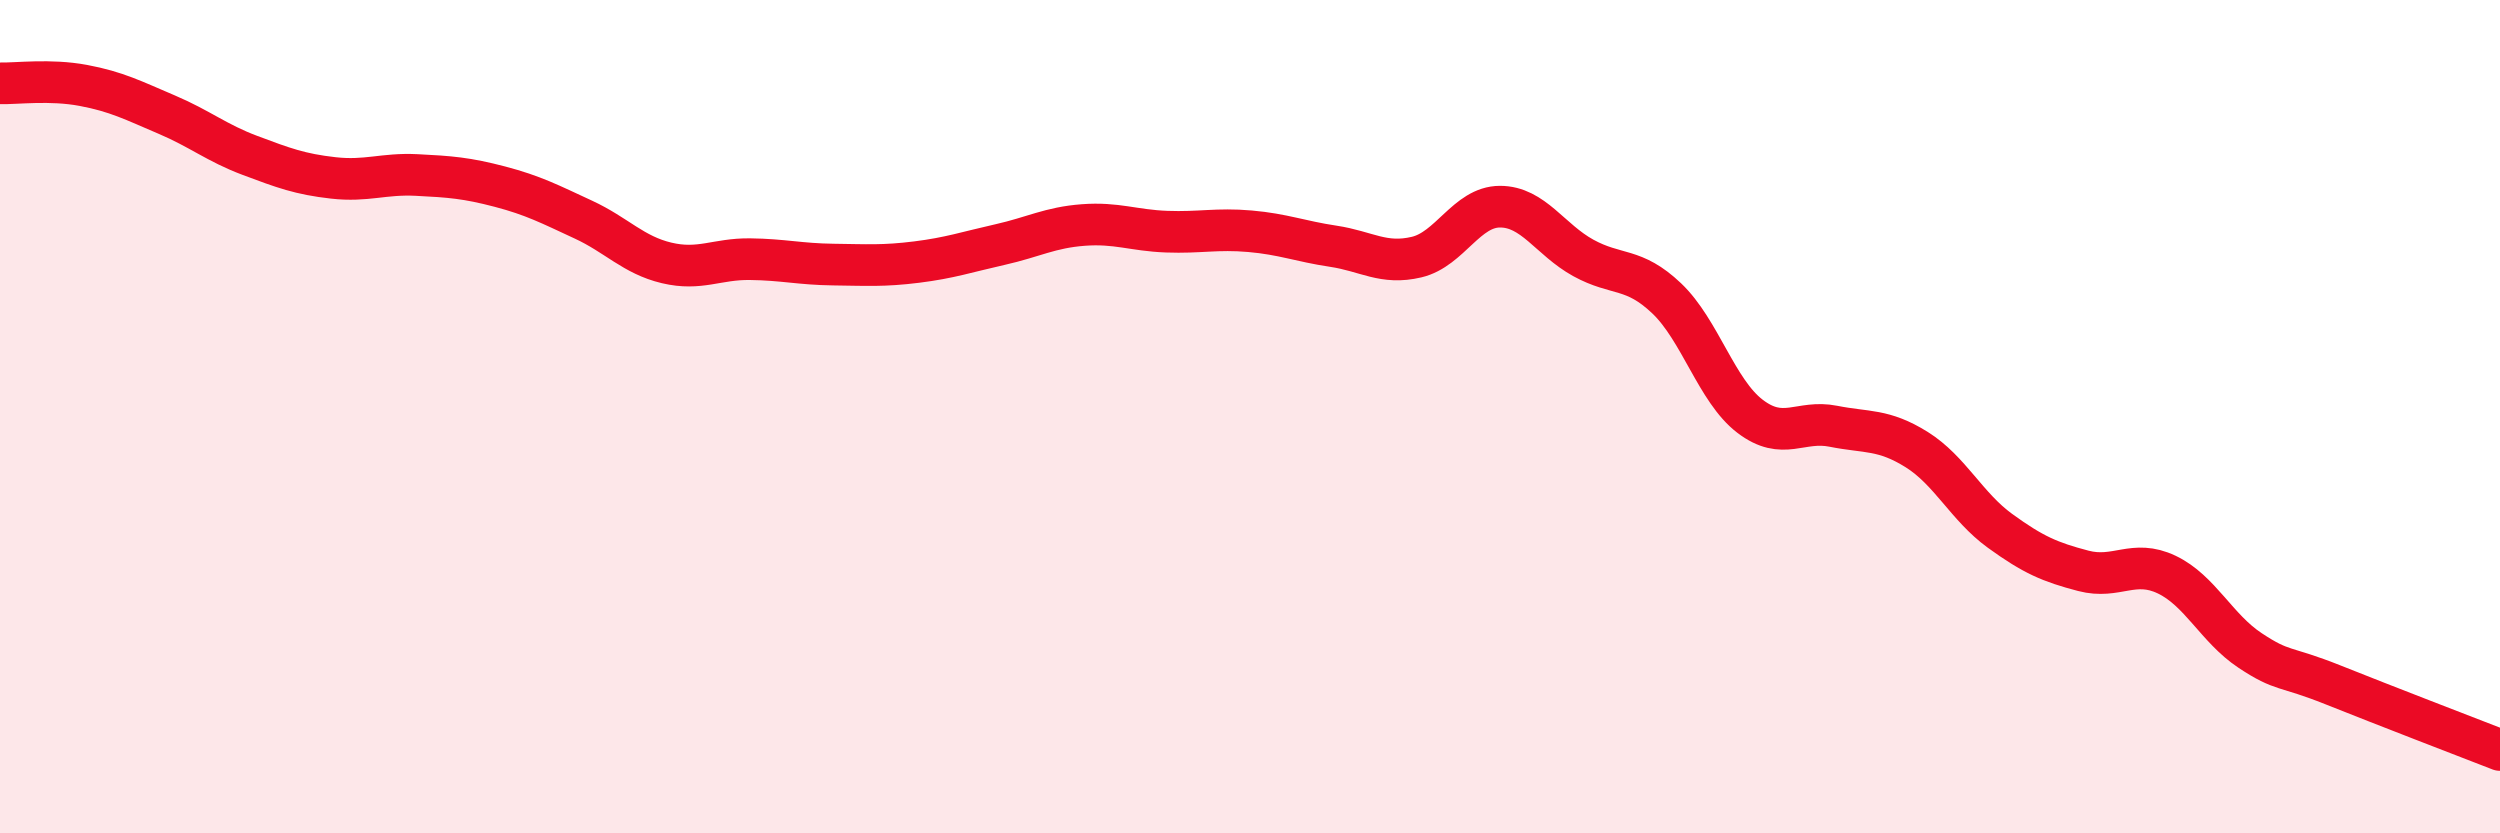
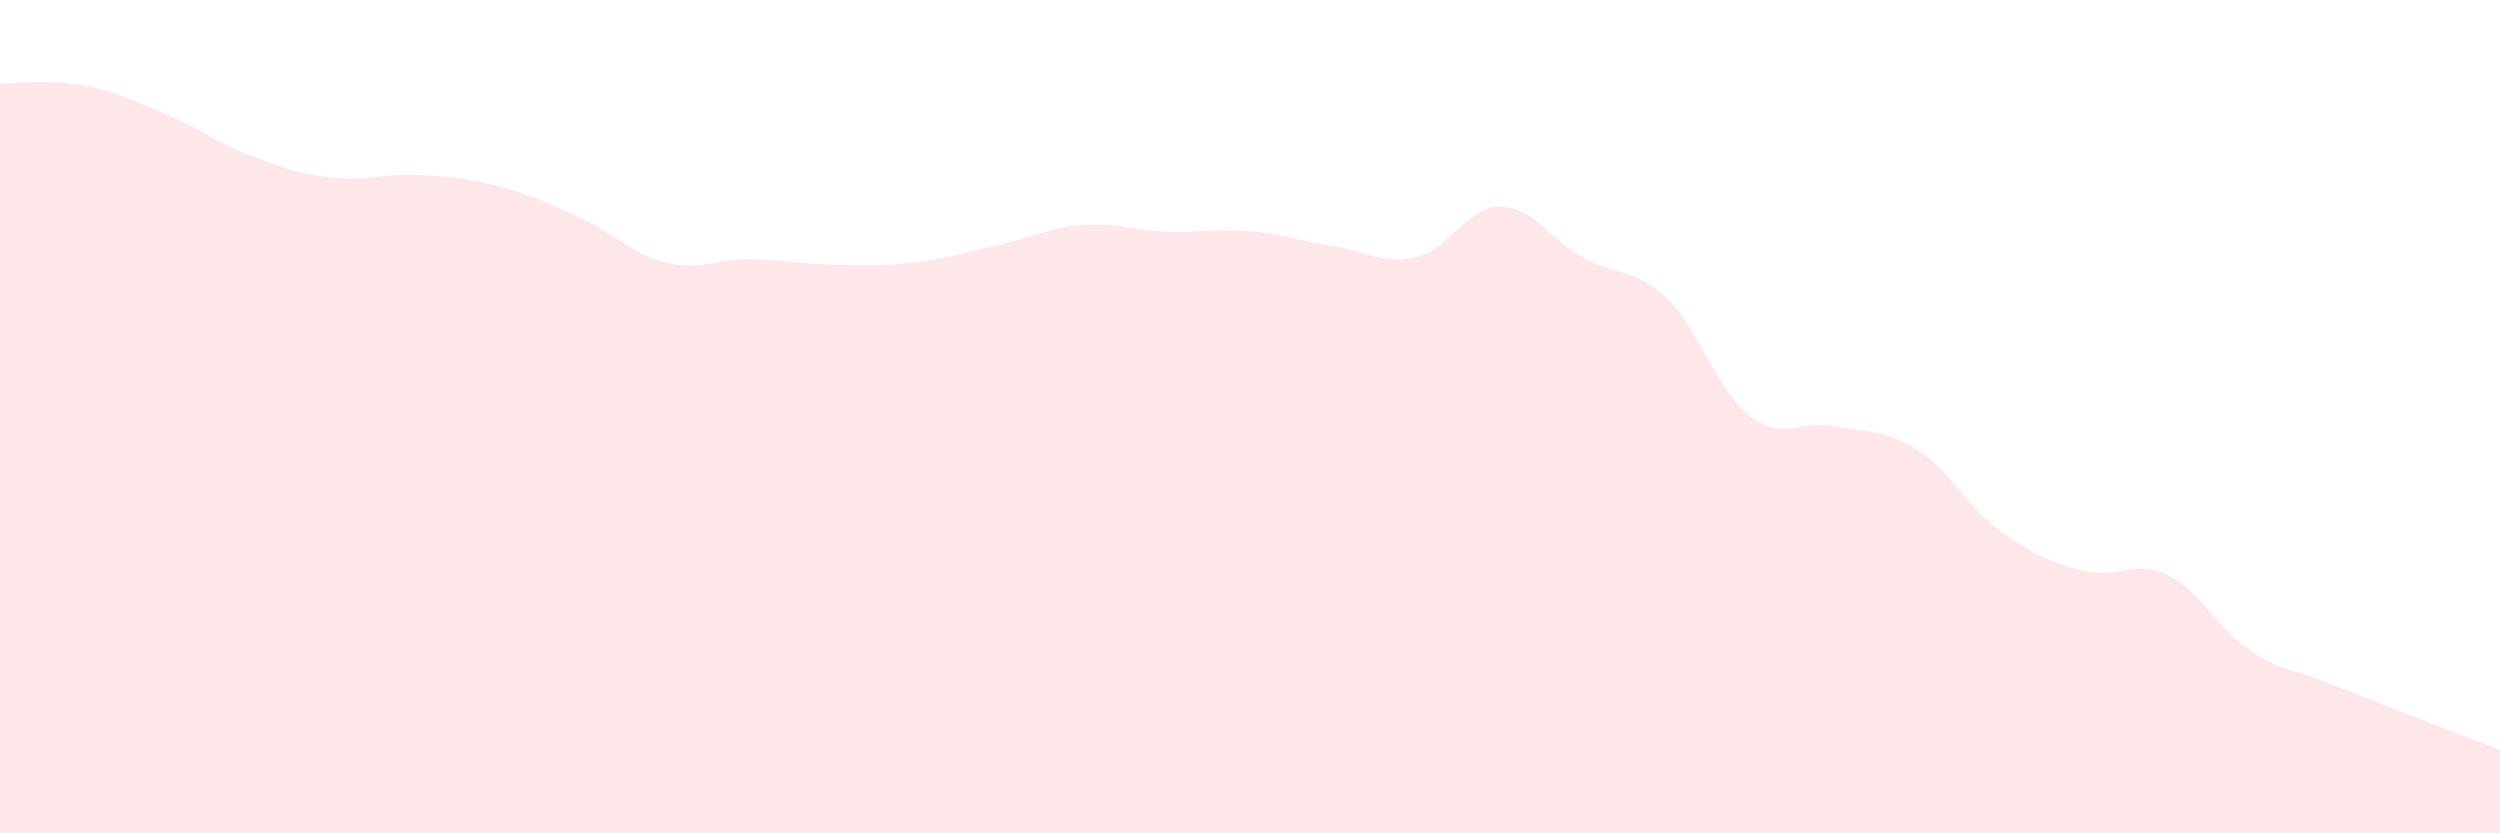
<svg xmlns="http://www.w3.org/2000/svg" width="60" height="20" viewBox="0 0 60 20">
  <path d="M 0,2 C 0.4,2.01 1.2,1.9 2,2.05 C 2.8,2.2 3.2,2.41 4,2.75 C 4.8,3.09 5.2,3.43 6,3.73 C 6.8,4.03 7.2,4.18 8,4.27 C 8.8,4.36 9.2,4.16 10,4.2 C 10.8,4.24 11.2,4.27 12,4.48 C 12.8,4.69 13.2,4.9 14,5.27 C 14.8,5.64 15.2,6.12 16,6.31 C 16.8,6.5 17.2,6.21 18,6.22 C 18.8,6.23 19.2,6.34 20,6.35 C 20.8,6.36 21.2,6.39 22,6.29 C 22.8,6.19 23.2,6.05 24,5.87 C 24.8,5.69 25.2,5.46 26,5.4 C 26.8,5.34 27.2,5.53 28,5.56 C 28.8,5.59 29.2,5.48 30,5.55 C 30.8,5.62 31.2,5.79 32,5.91 C 32.8,6.03 33.2,6.36 34,6.17 C 34.8,5.98 35.2,4.96 36,4.96 C 36.8,4.96 37.2,5.75 38,6.19 C 38.8,6.63 39.2,6.4 40,7.16 C 40.8,7.92 41.2,9.38 42,9.99 C 42.8,10.6 43.2,10.07 44,10.23 C 44.8,10.39 45.2,10.29 46,10.79 C 46.8,11.29 47.2,12.16 48,12.74 C 48.8,13.32 49.2,13.49 50,13.7 C 50.8,13.91 51.2,13.41 52,13.79 C 52.8,14.17 53.2,15.08 54,15.61 C 54.8,16.14 54.8,15.96 56,16.44 C 57.2,16.92 59.2,17.69 60,18L60 20L0 20Z" fill="#EB0A25" opacity="0.1" stroke-linecap="round" stroke-linejoin="round" />
-   <path d="M 0,2 C 0.4,2.01 1.2,1.9 2,2.05 C 2.8,2.2 3.2,2.41 4,2.75 C 4.8,3.09 5.2,3.43 6,3.73 C 6.8,4.03 7.2,4.18 8,4.27 C 8.8,4.36 9.2,4.16 10,4.2 C 10.8,4.24 11.2,4.27 12,4.48 C 12.8,4.69 13.2,4.9 14,5.27 C 14.8,5.64 15.2,6.12 16,6.31 C 16.8,6.5 17.2,6.21 18,6.22 C 18.8,6.23 19.2,6.34 20,6.35 C 20.8,6.36 21.2,6.39 22,6.29 C 22.8,6.19 23.2,6.05 24,5.87 C 24.8,5.69 25.2,5.46 26,5.4 C 26.8,5.34 27.2,5.53 28,5.56 C 28.8,5.59 29.2,5.48 30,5.55 C 30.8,5.62 31.2,5.79 32,5.91 C 32.8,6.03 33.2,6.36 34,6.17 C 34.8,5.98 35.2,4.96 36,4.96 C 36.8,4.96 37.2,5.75 38,6.19 C 38.8,6.63 39.2,6.4 40,7.16 C 40.8,7.92 41.2,9.38 42,9.99 C 42.8,10.6 43.2,10.07 44,10.23 C 44.8,10.39 45.2,10.29 46,10.79 C 46.8,11.29 47.2,12.16 48,12.74 C 48.8,13.32 49.2,13.49 50,13.7 C 50.8,13.91 51.2,13.41 52,13.79 C 52.8,14.17 53.2,15.08 54,15.61 C 54.8,16.14 54.8,15.96 56,16.44 C 57.2,16.92 59.2,17.69 60,18" stroke="#EB0A25" stroke-width="1" fill="none" stroke-linecap="round" stroke-linejoin="round" />
</svg>